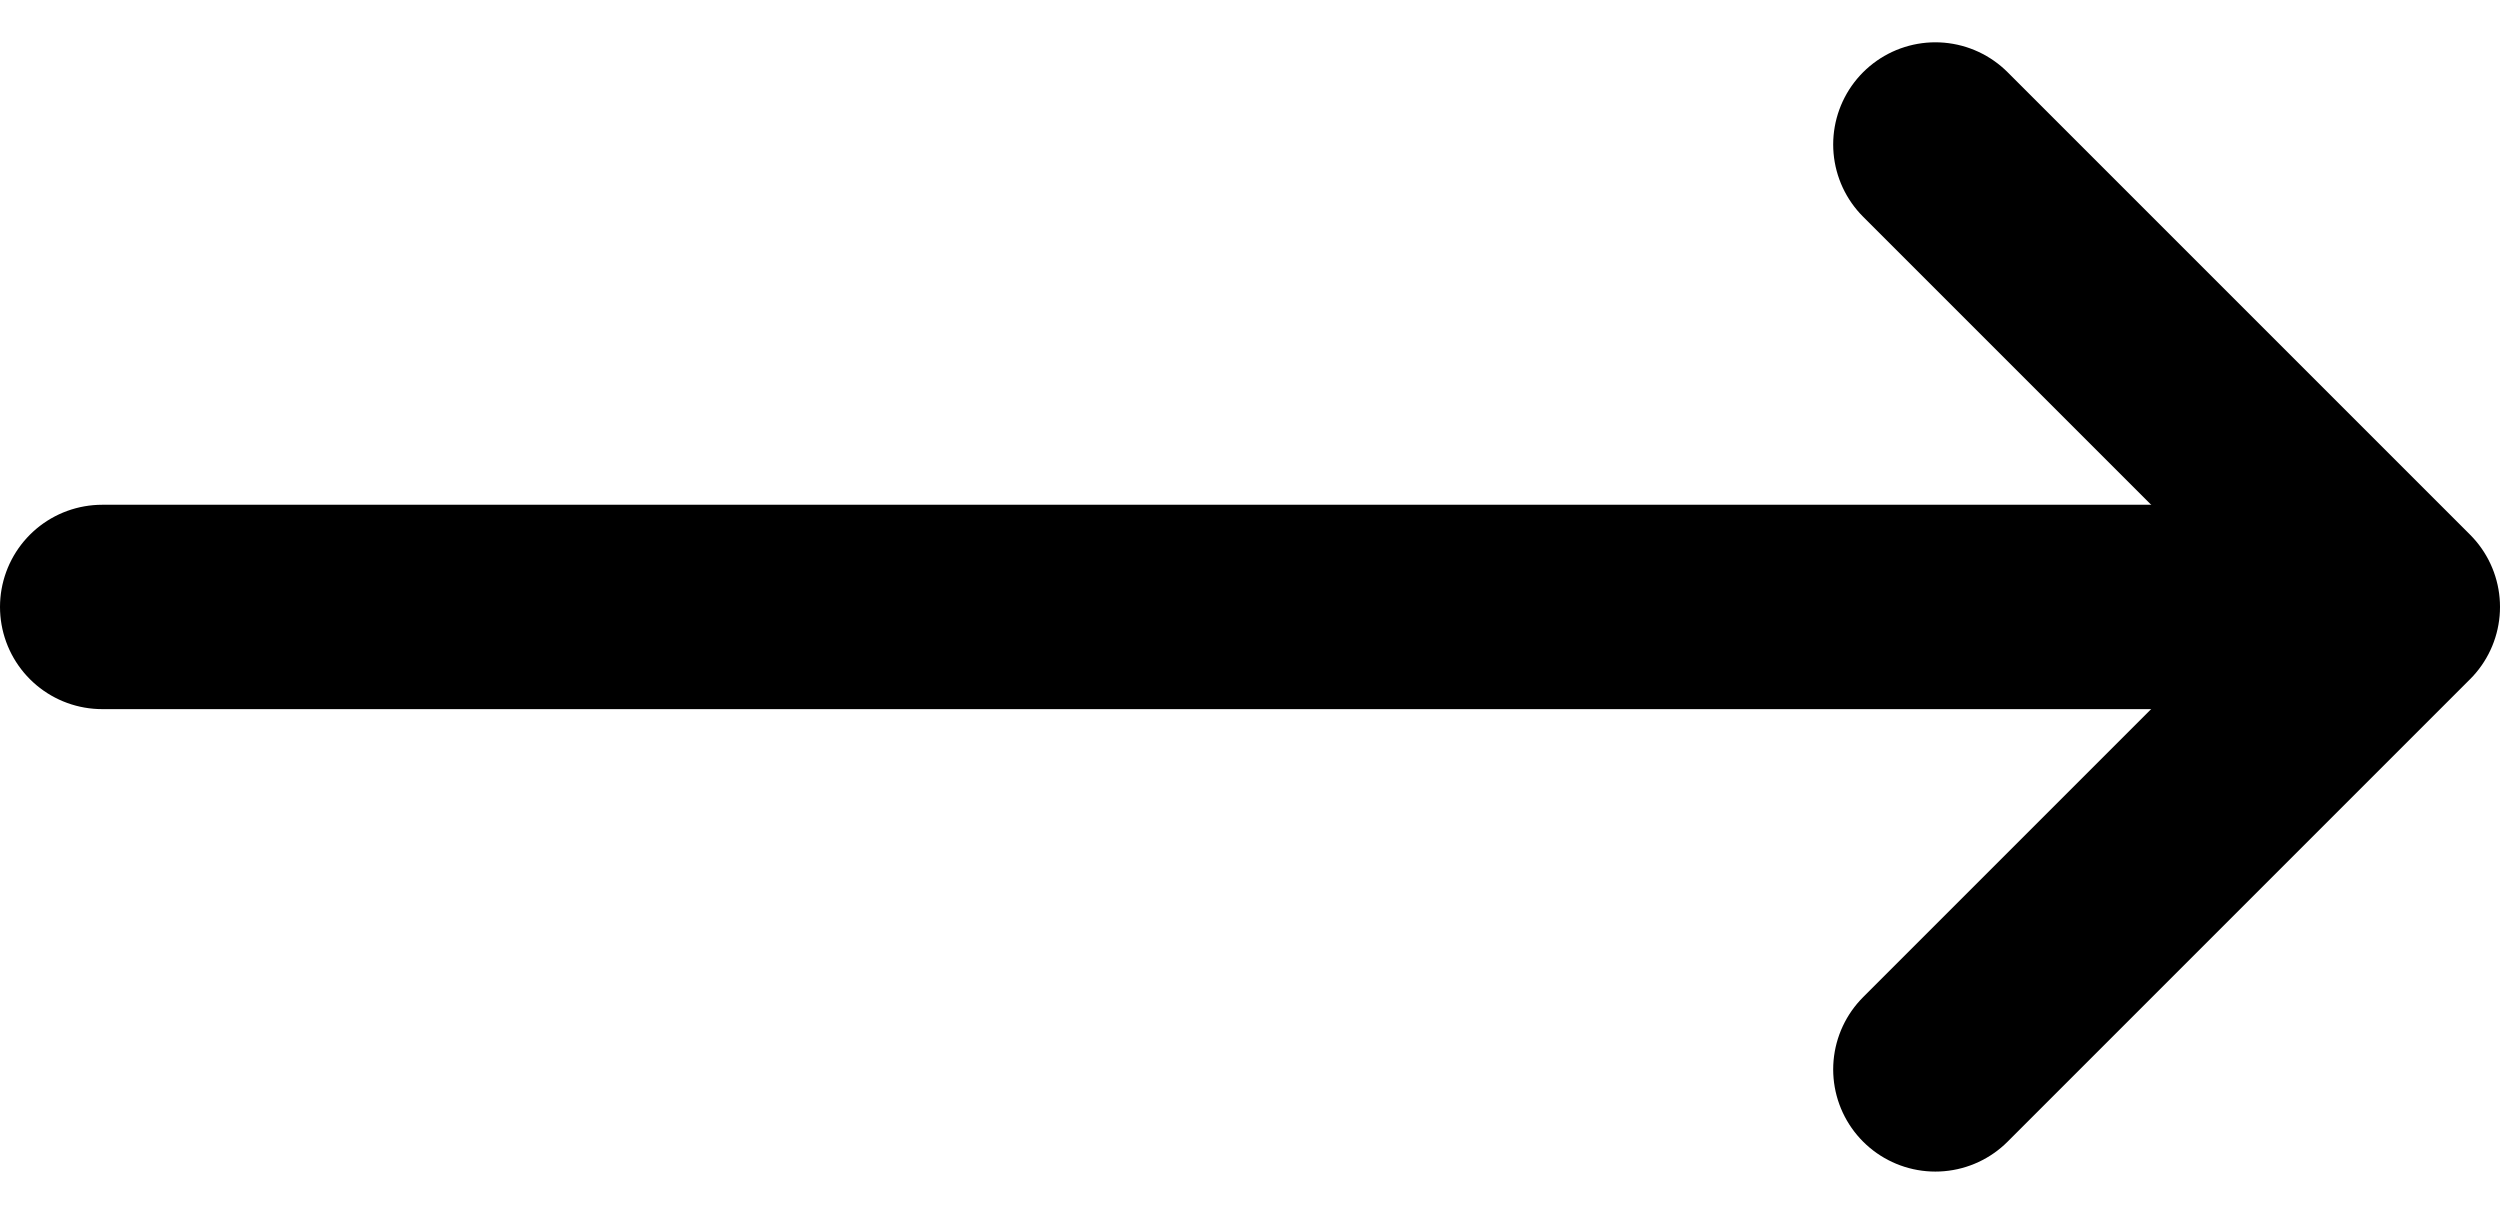
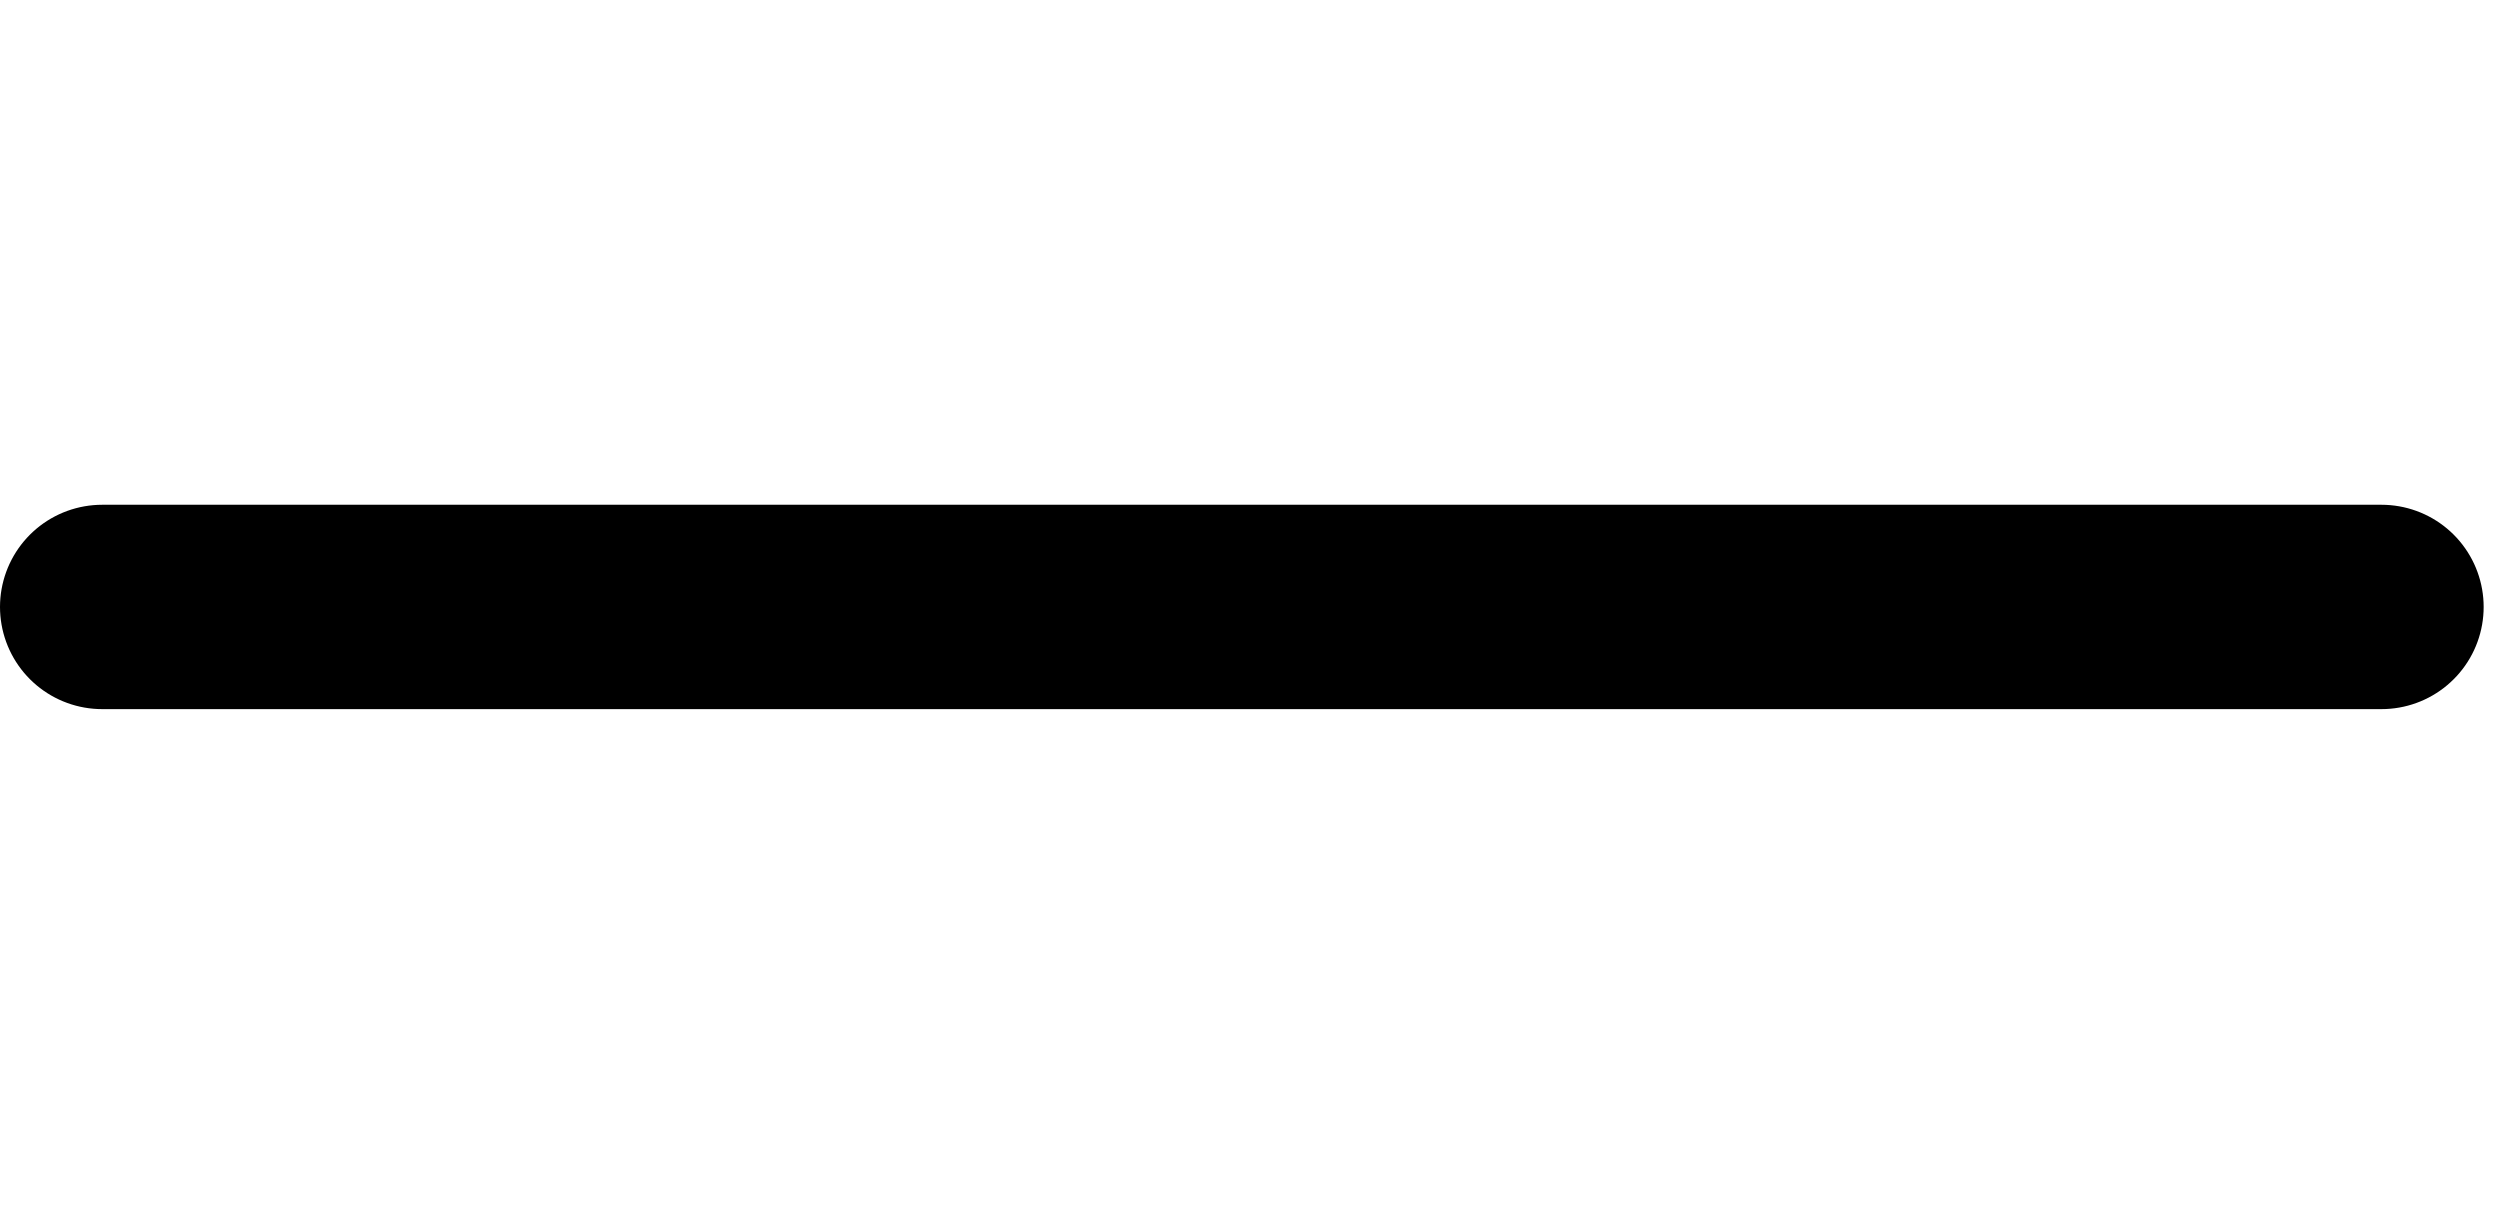
<svg xmlns="http://www.w3.org/2000/svg" width="24.467" height="11.88" viewBox="0 0 24.467 11.88">
  <g transform="translate(74.037 -624.858)">
    <path d="M-64.461,627.257" transform="translate(3.847 -0.405)" fill="none" stroke="#000" stroke-linecap="round" stroke-miterlimit="10" stroke-width="2" />
-     <path d="M-65.217,626.272l4.526,4.526-4.526,4.526" transform="translate(10.121)" fill="none" stroke="#000" stroke-linecap="round" stroke-linejoin="round" stroke-miterlimit="10" stroke-width="2" />
    <path d="M-50.73,633.961H-73.037" transform="translate(0 -3.163)" fill="none" stroke="#000" stroke-linecap="round" stroke-width="2" />
  </g>
</svg>